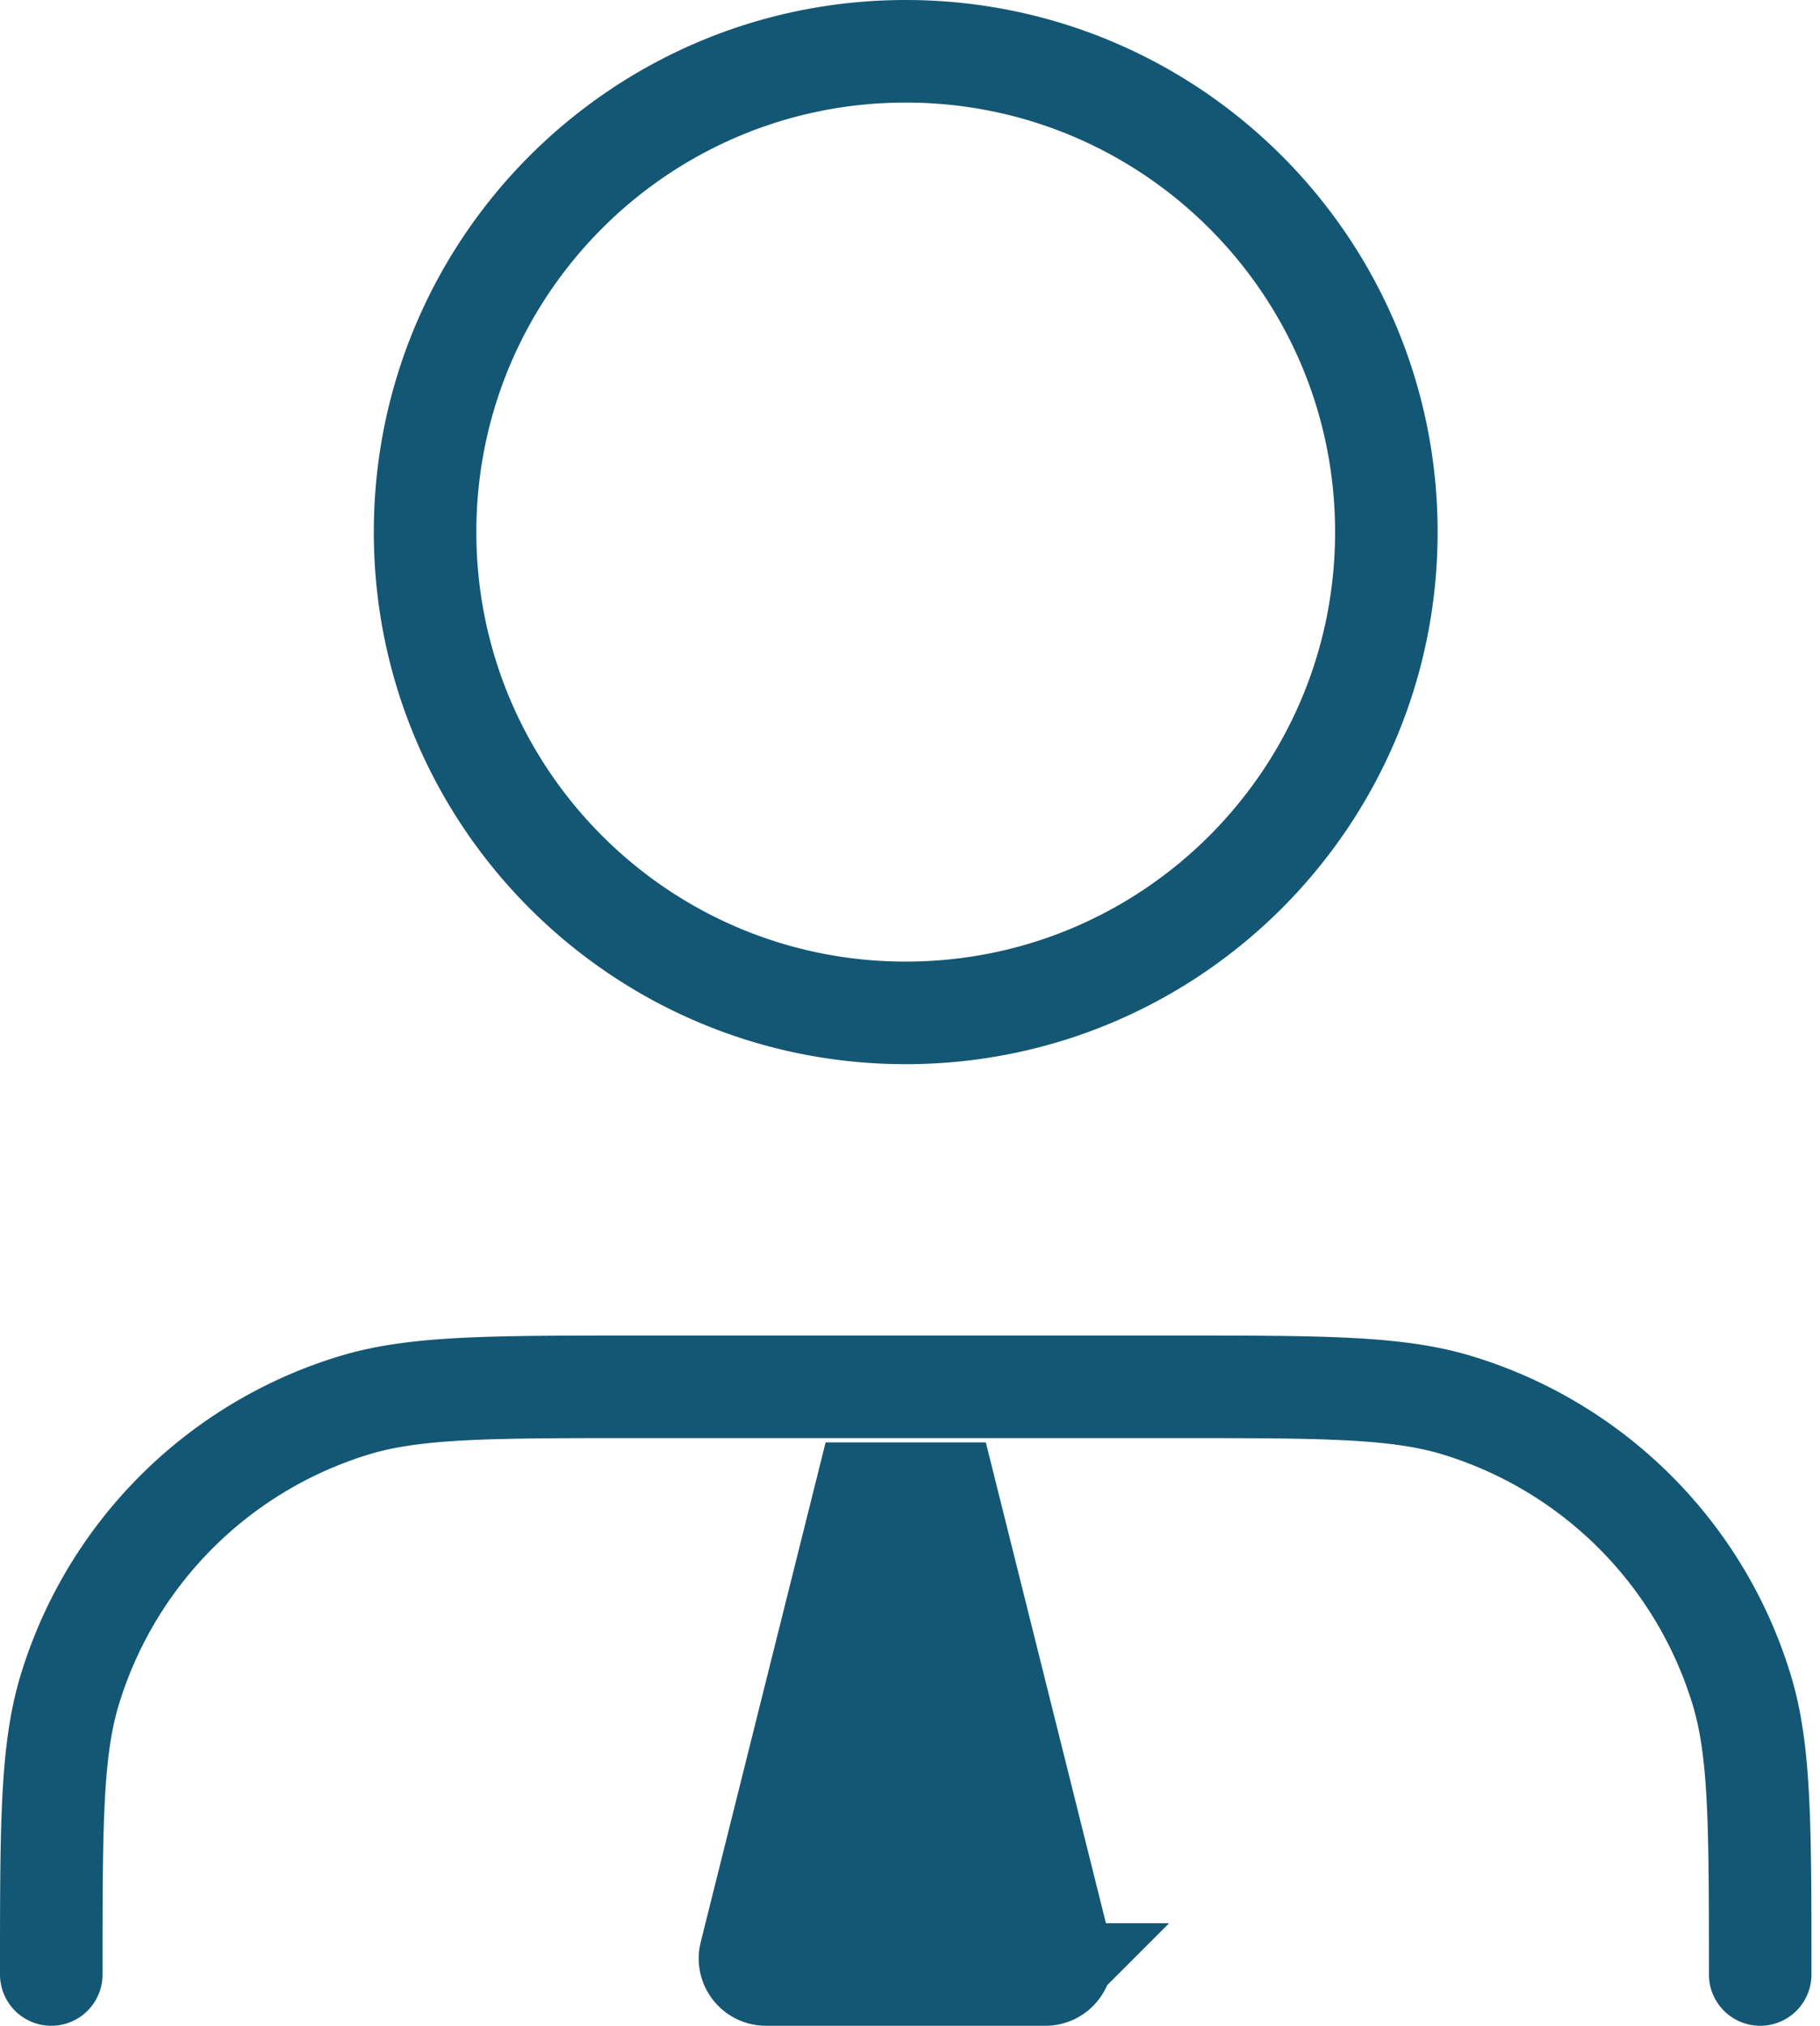
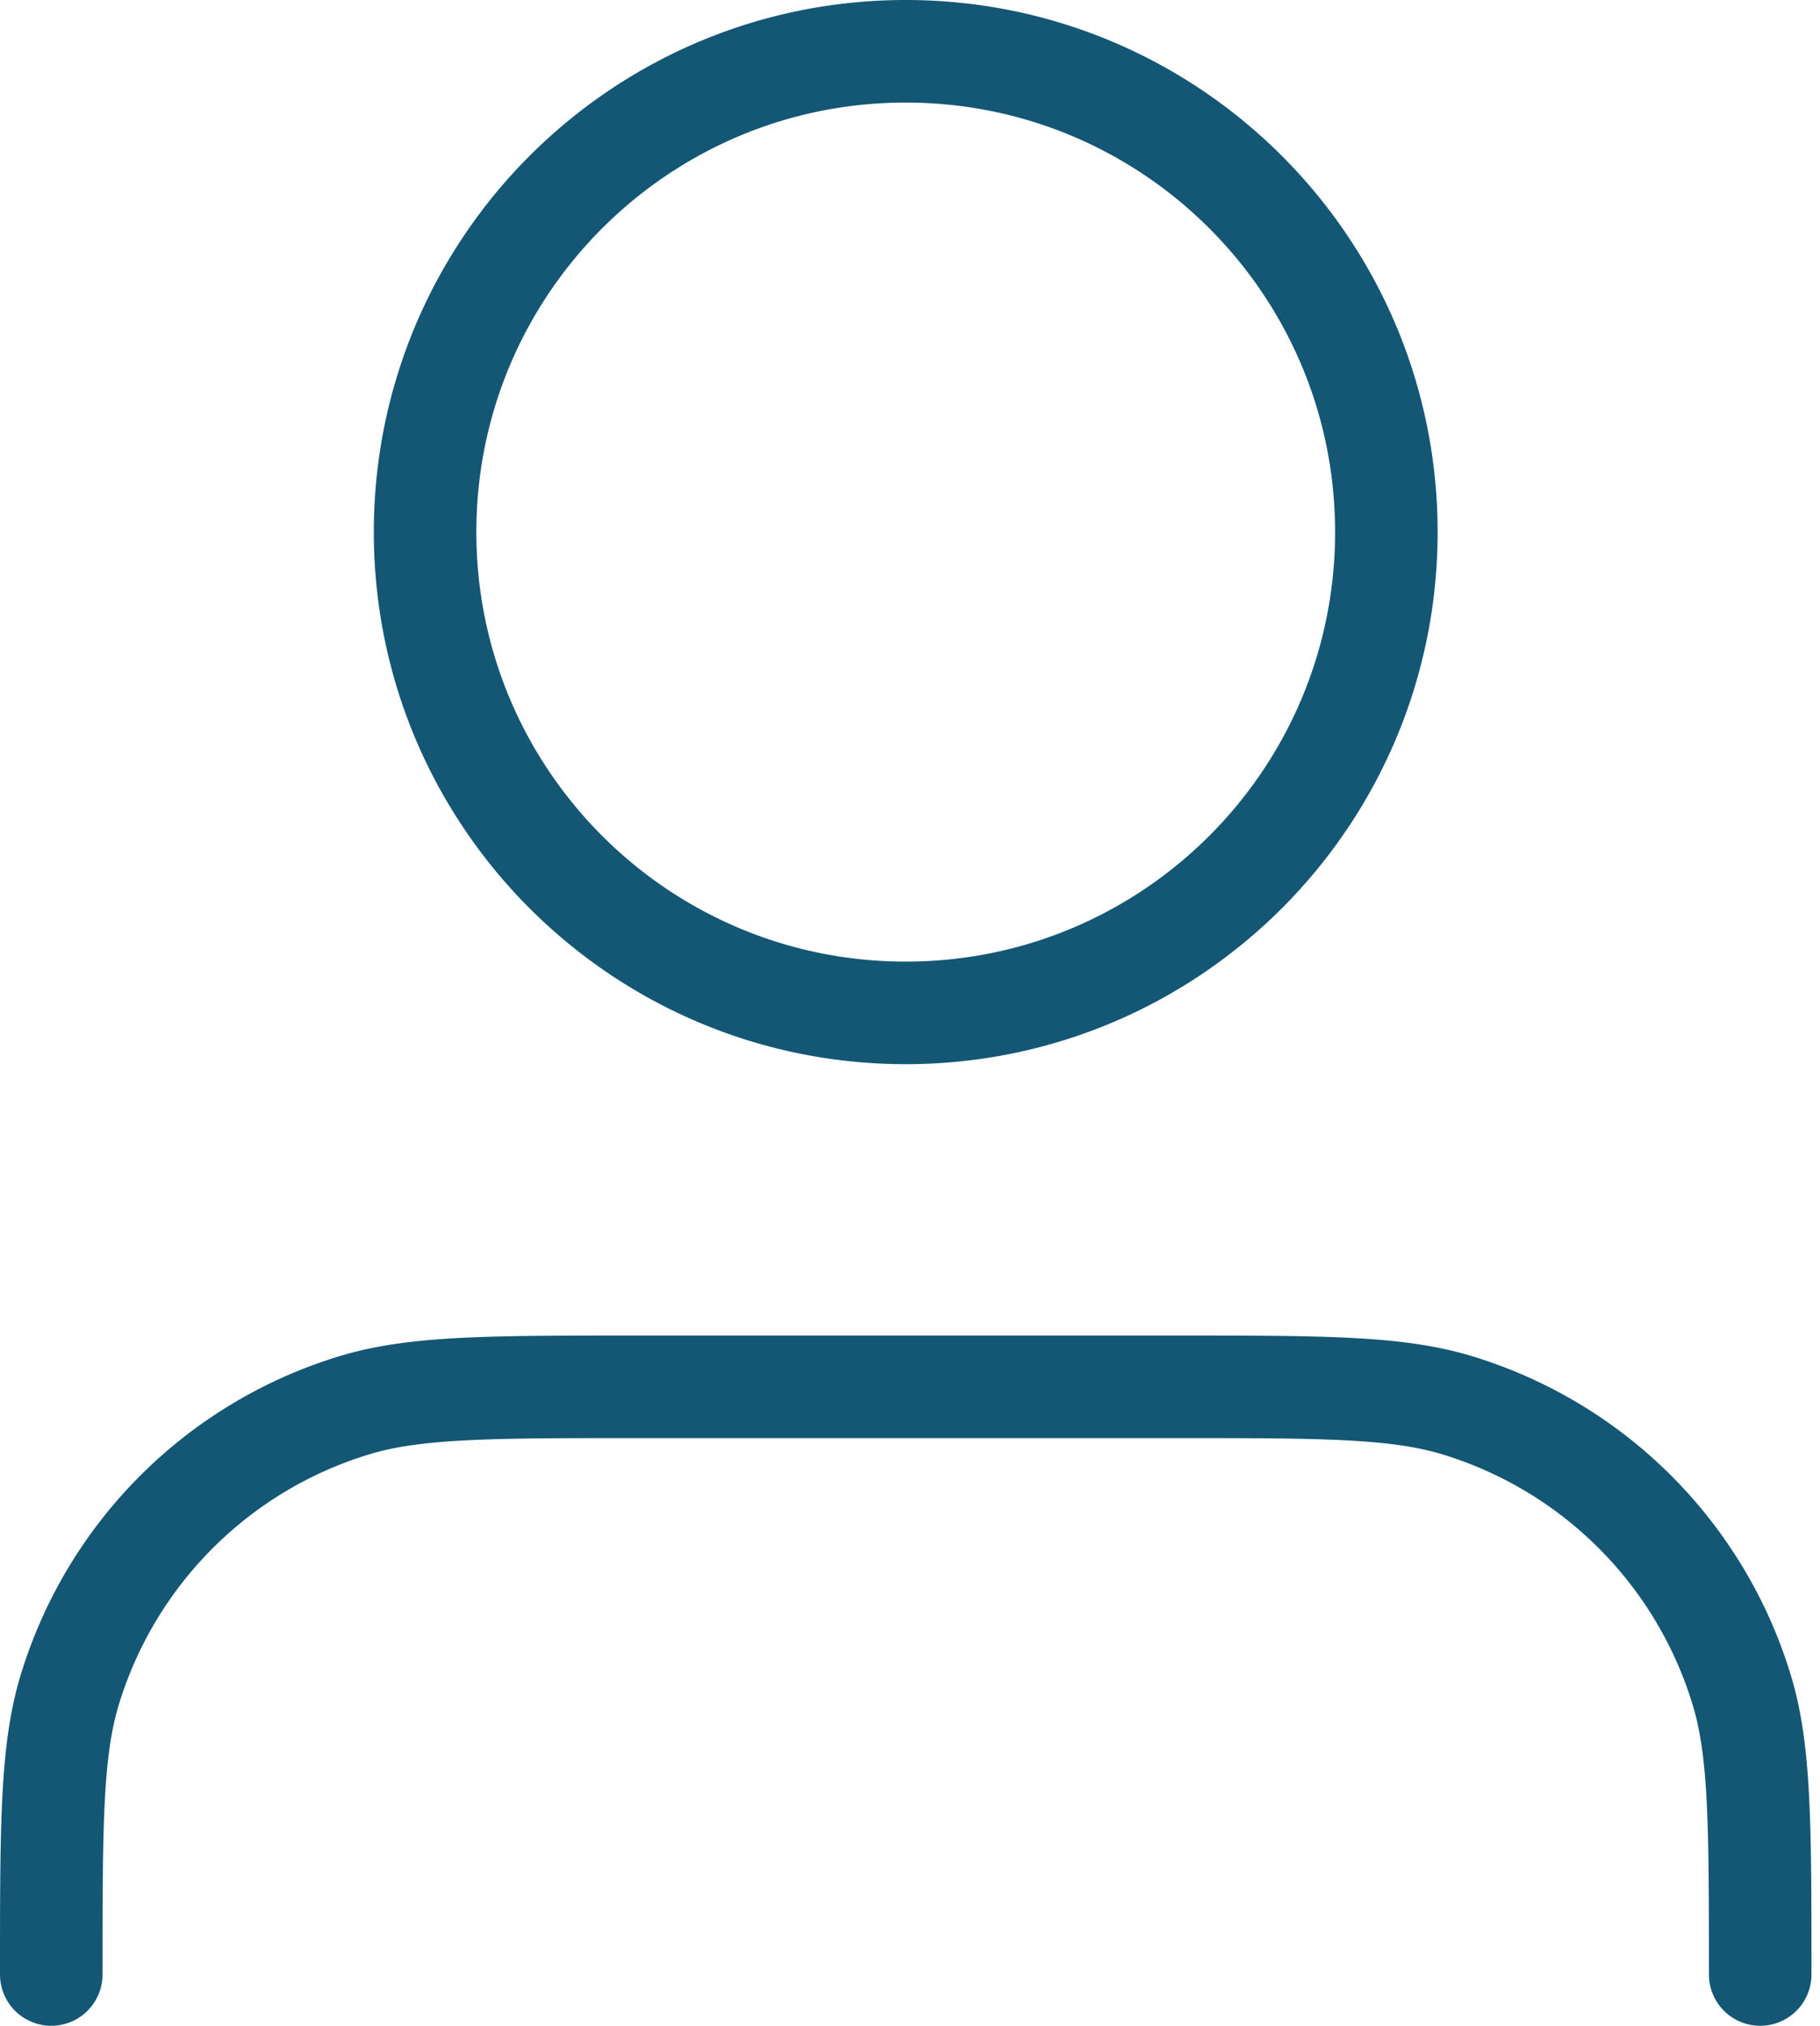
<svg xmlns="http://www.w3.org/2000/svg" width="71" height="79" fill="none">
  <path stroke="#135774" stroke-linecap="round" stroke-linejoin="round" stroke-width="4" d="M68.667 77c0-5.815 0-8.722-.718-11.088A16.668 16.668 0 0 0 56.84 54.8c-2.367-.718-5.274-.718-11.089-.718H24.917c-5.815 0-8.723 0-11.089.718a16.668 16.668 0 0 0-11.11 11.11C2 68.279 2 71.186 2 77m52.083-56.25c0 10.355-8.394 18.75-18.75 18.75-10.355 0-18.75-8.395-18.75-18.75S24.978 2 35.333 2c10.356 0 18.75 8.395 18.75 18.75z" />
-   <path fill="#135774" stroke="#135774" stroke-width="4" d="M36.896 58.25H33.77l-4.494 17.973c-.098.395.2.777.607.777h10.898a.625.625 0 0 0 .607-.777L36.896 58.25z" />
</svg>